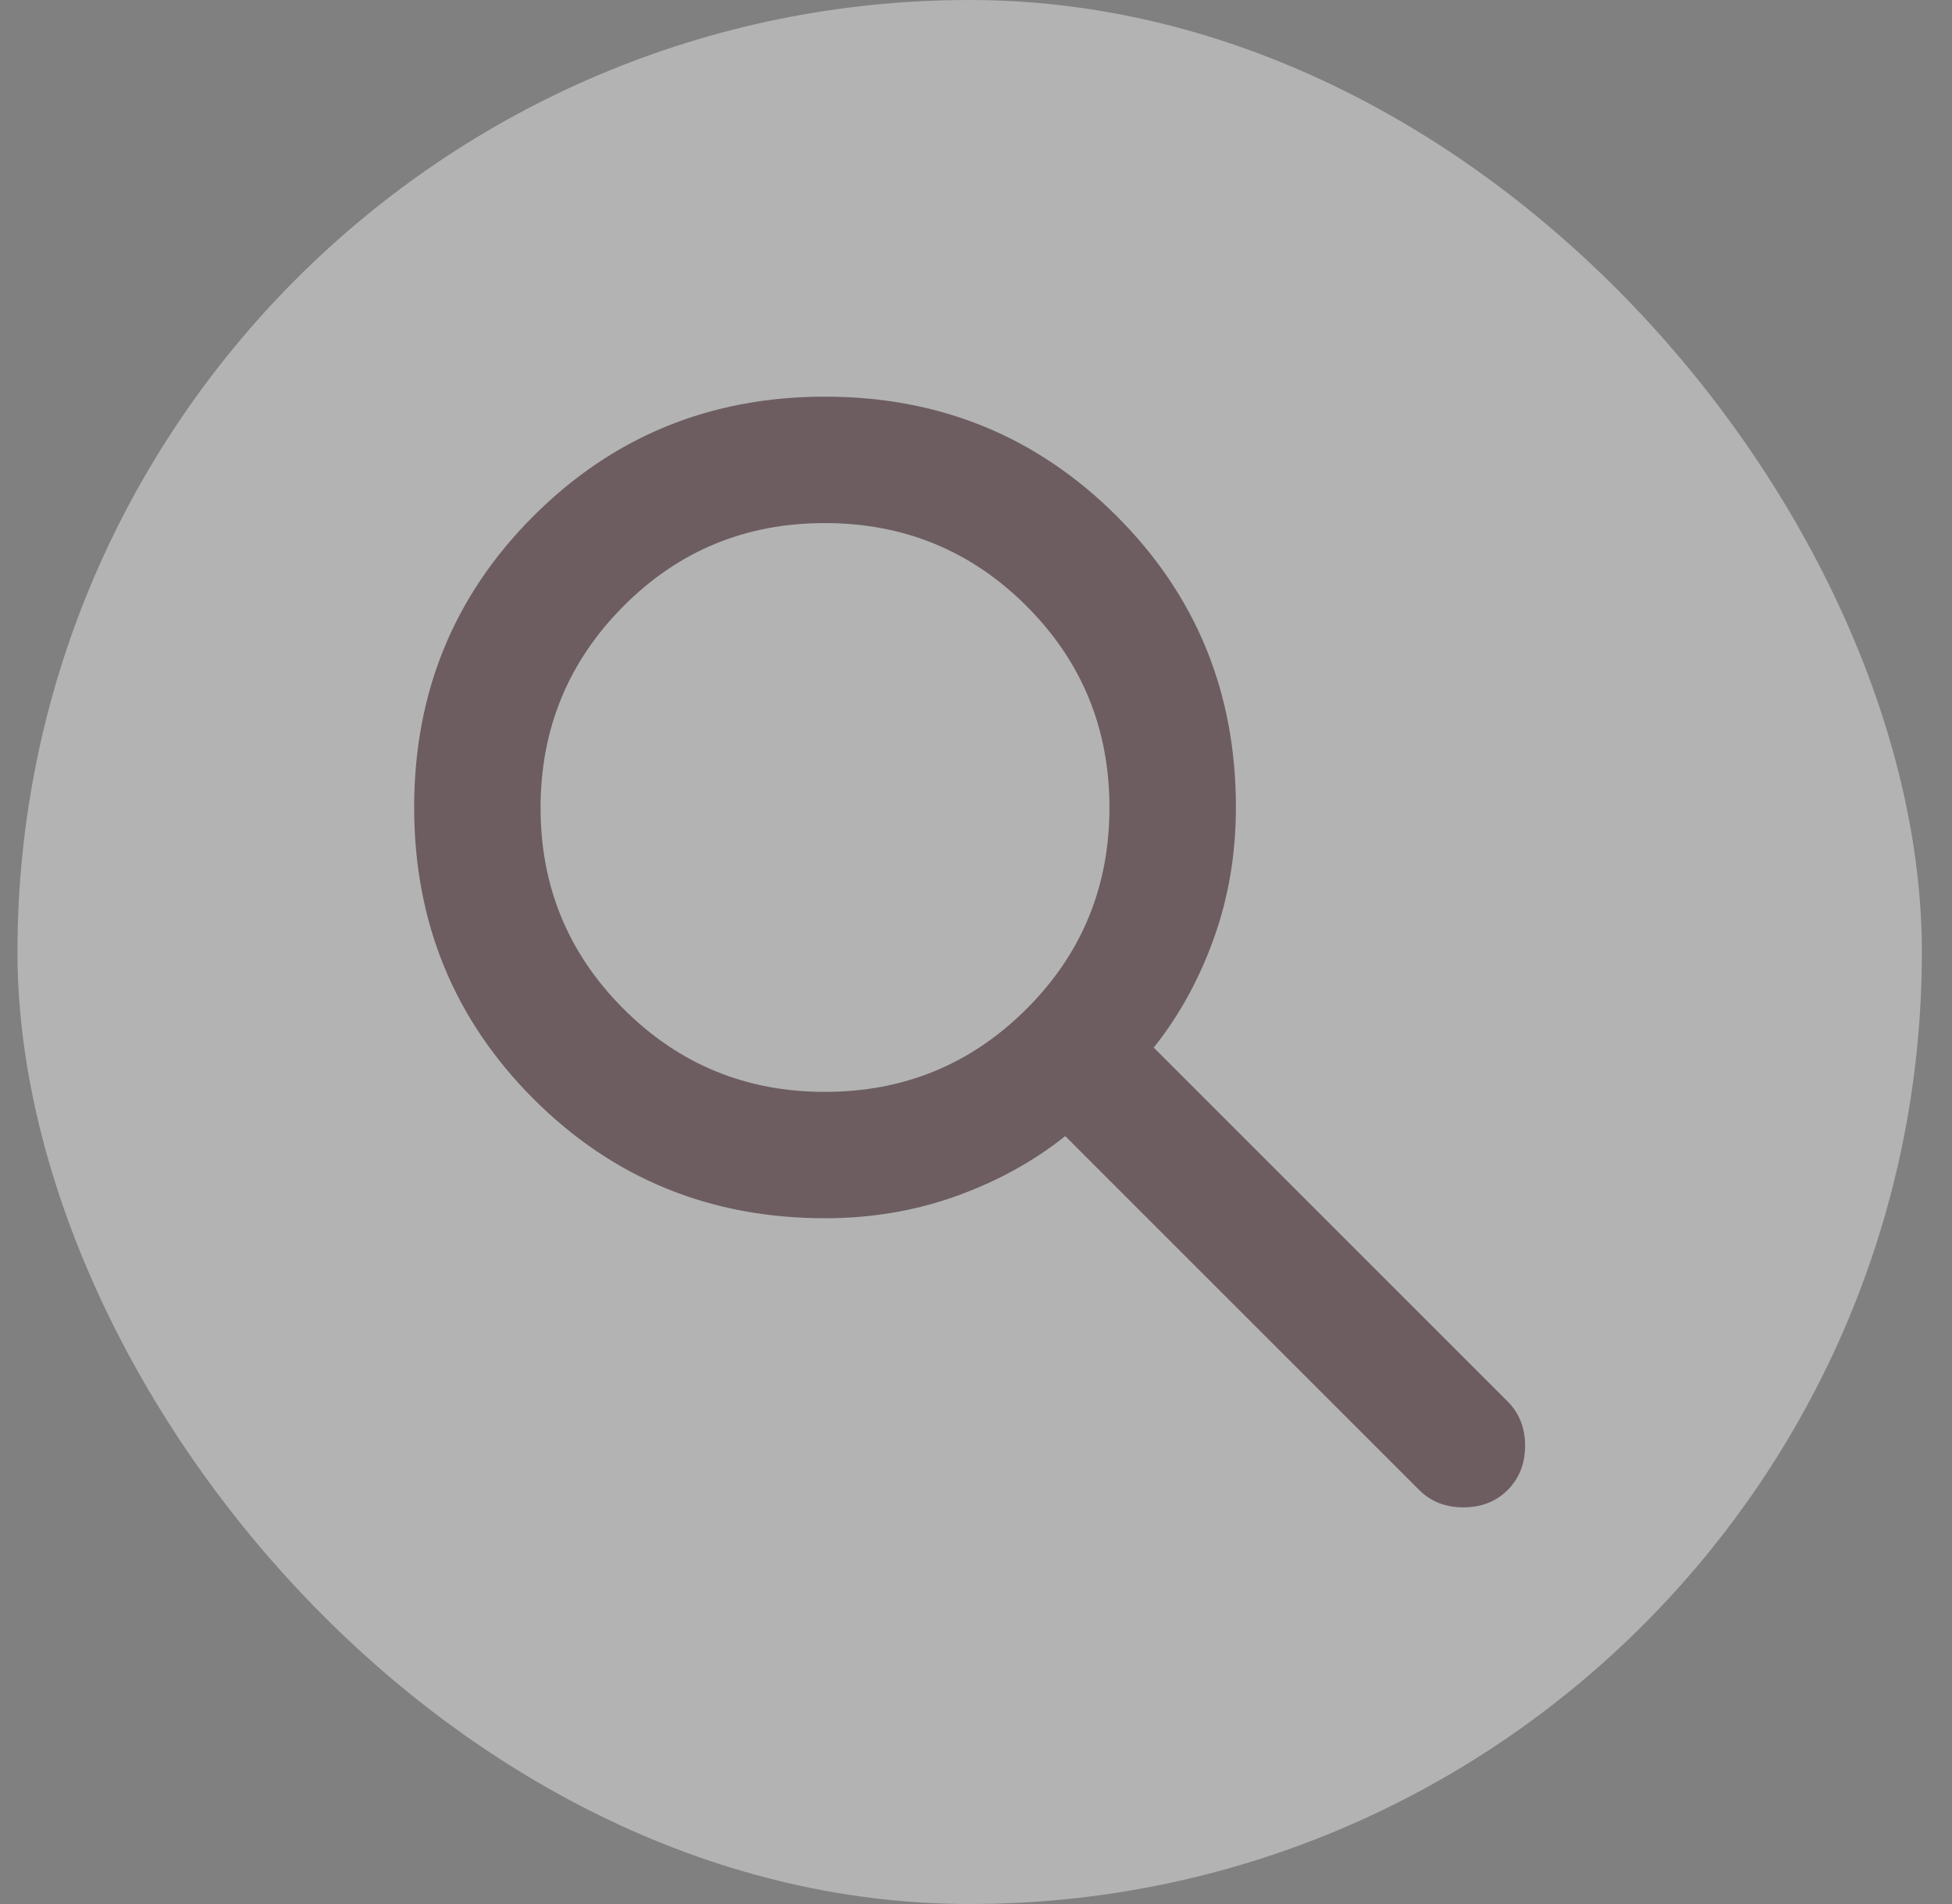
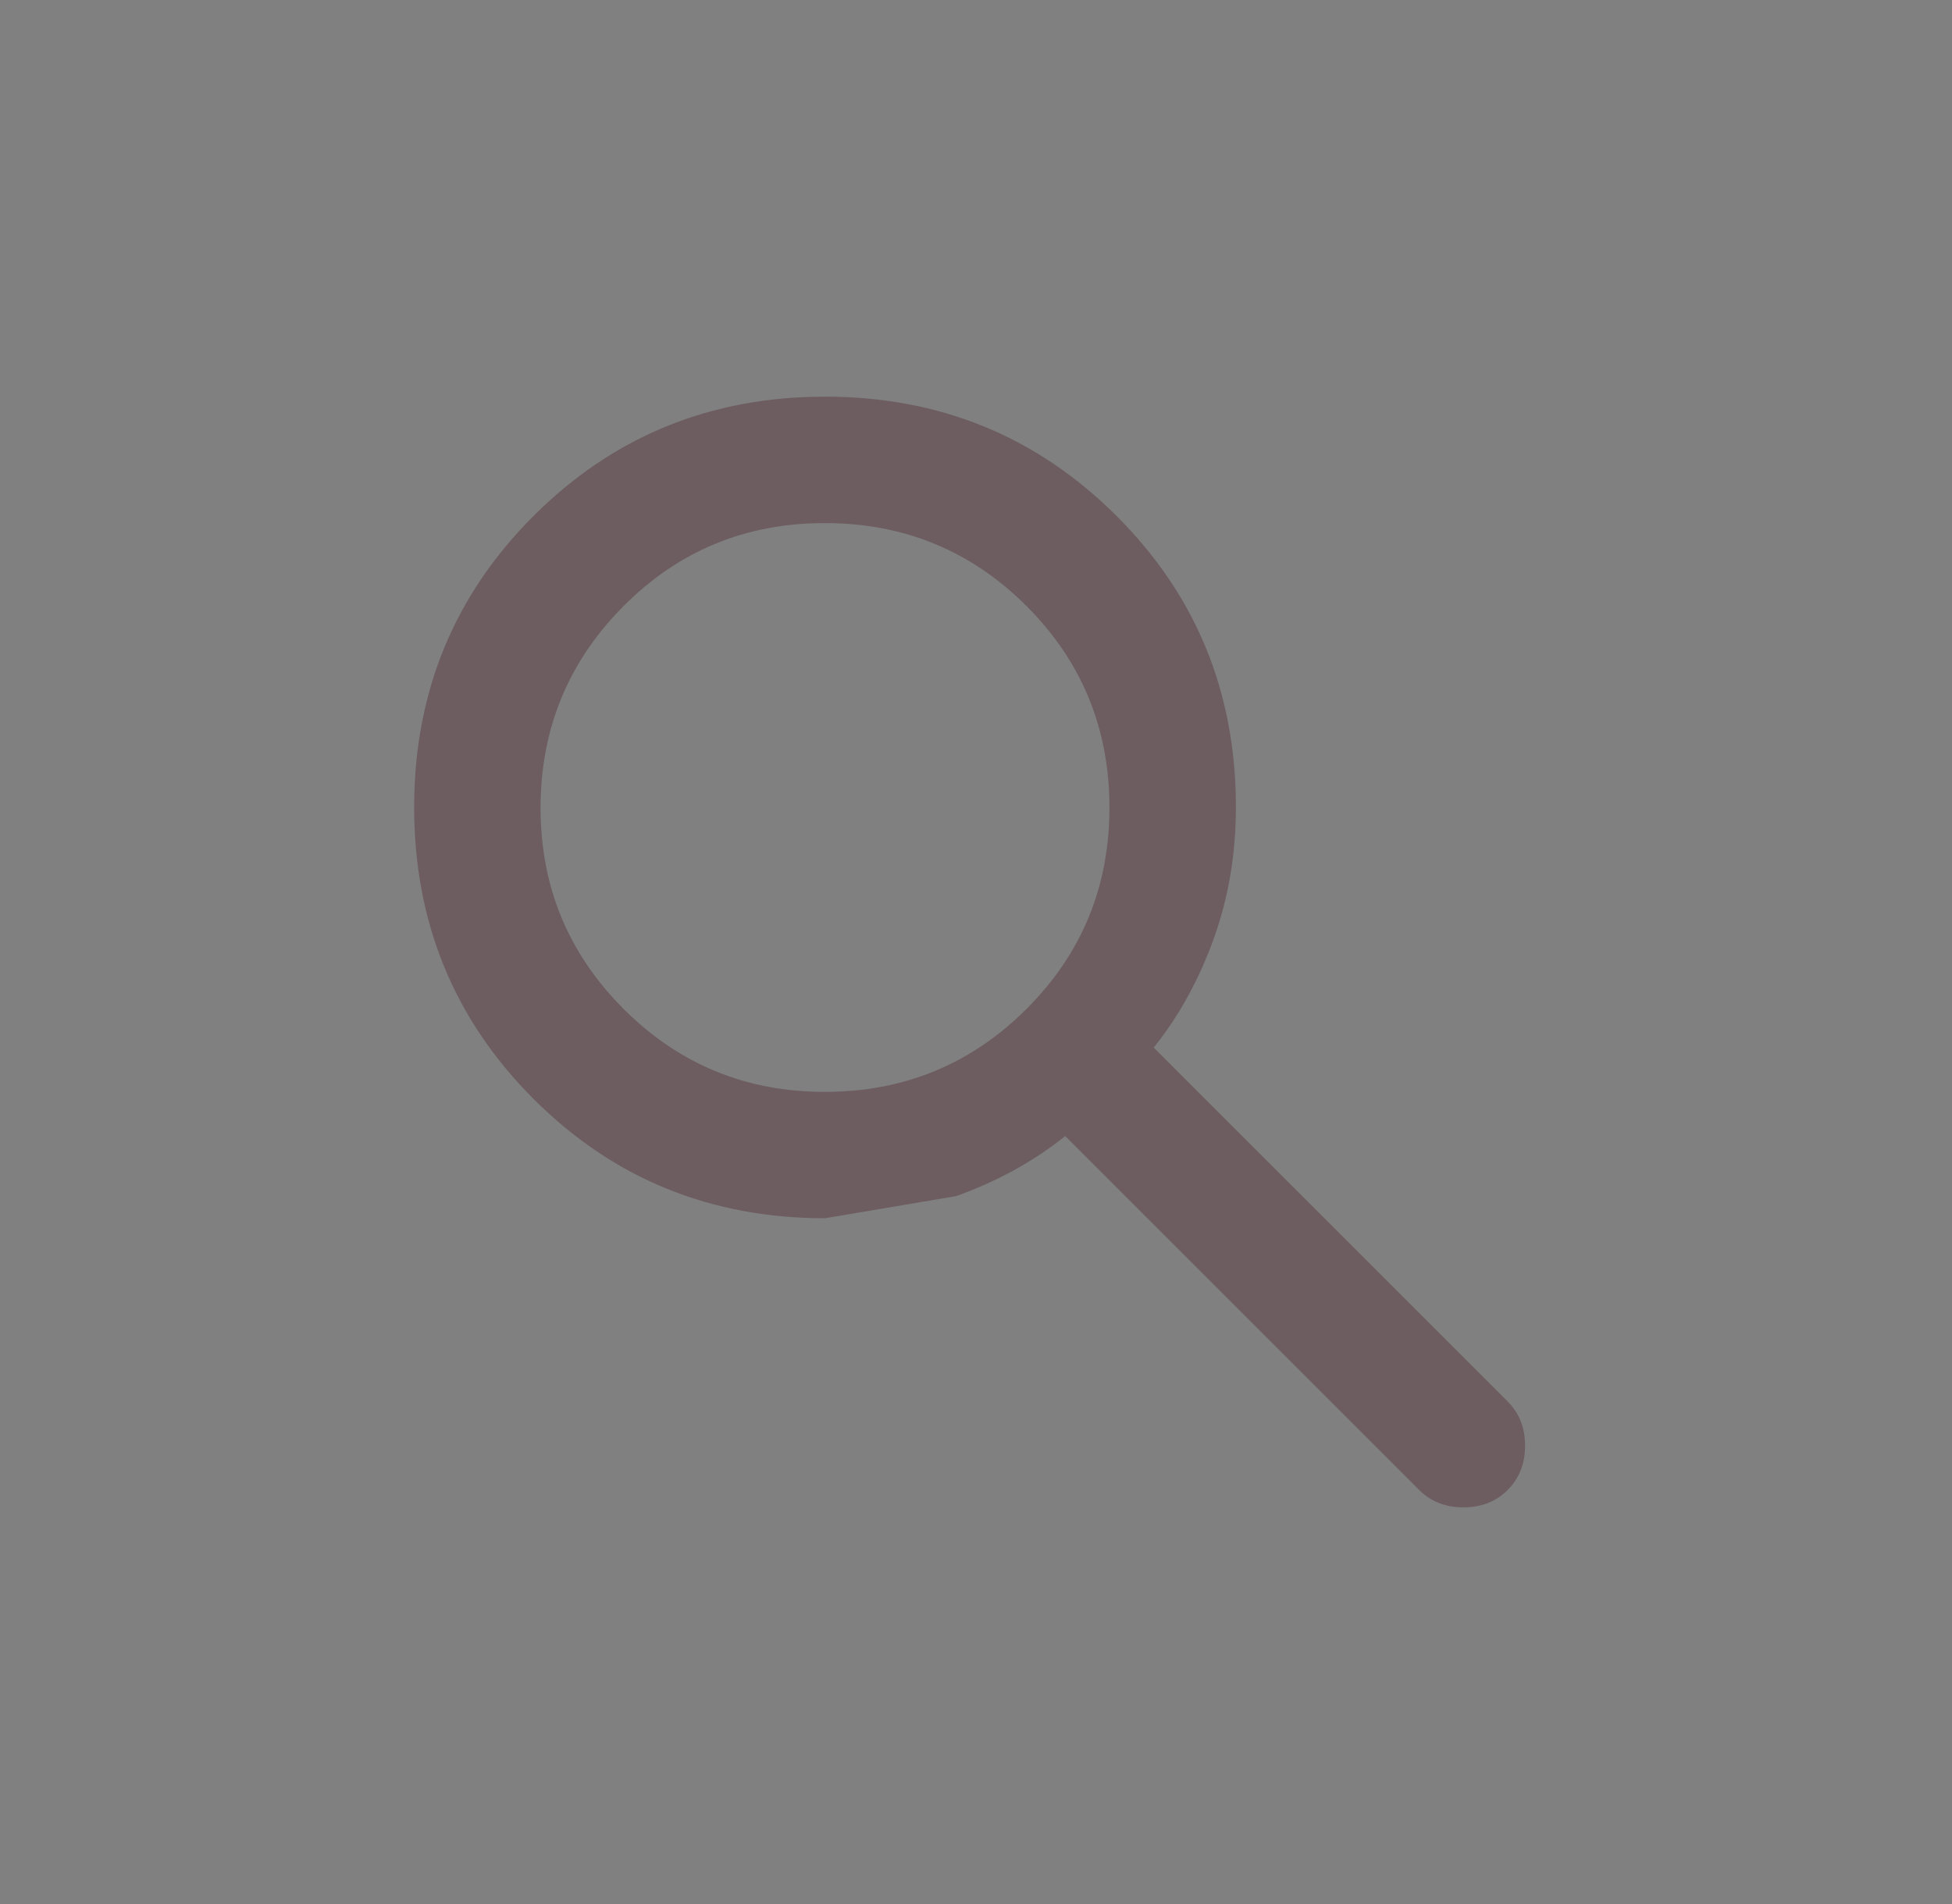
<svg xmlns="http://www.w3.org/2000/svg" width="41" height="40" viewBox="0 0 41 40" fill="none">
  <rect x="0" y="0" width="41" height="40" fill="#808080" stroke="none" />
  <g opacity="0.4">
-     <rect x="0.367" width="40" height="40" rx="20" fill="white" />
-     <path d="M17.329 25.593C14.917 25.593 12.876 24.757 11.206 23.086C9.536 21.415 8.7 19.374 8.699 16.963C8.698 14.552 9.534 12.511 11.206 10.84C12.878 9.169 14.919 8.333 17.329 8.333C19.739 8.333 21.78 9.169 23.453 10.84C25.126 12.511 25.961 14.552 25.959 16.963C25.959 17.937 25.804 18.855 25.494 19.718C25.184 20.581 24.764 21.344 24.233 22.008L31.667 29.443C31.911 29.686 32.033 29.996 32.033 30.372C32.033 30.748 31.911 31.058 31.667 31.302C31.424 31.545 31.114 31.667 30.738 31.667C30.362 31.667 30.052 31.545 29.809 31.302L22.374 23.867C21.71 24.398 20.947 24.818 20.084 25.128C19.221 25.438 18.302 25.593 17.329 25.593ZM17.329 22.938C18.988 22.938 20.399 22.357 21.561 21.196C22.724 20.034 23.304 18.623 23.303 16.963C23.302 15.303 22.722 13.892 21.561 12.732C20.401 11.572 18.99 10.99 17.329 10.989C15.668 10.987 14.257 11.568 13.098 12.732C11.938 13.896 11.357 15.306 11.354 16.963C11.352 18.62 11.933 20.031 13.098 21.196C14.262 22.36 15.673 22.941 17.329 22.938Z" fill="#4F2832" />
+     <path d="M17.329 25.593C14.917 25.593 12.876 24.757 11.206 23.086C9.536 21.415 8.7 19.374 8.699 16.963C8.698 14.552 9.534 12.511 11.206 10.84C12.878 9.169 14.919 8.333 17.329 8.333C19.739 8.333 21.78 9.169 23.453 10.84C25.126 12.511 25.961 14.552 25.959 16.963C25.959 17.937 25.804 18.855 25.494 19.718C25.184 20.581 24.764 21.344 24.233 22.008L31.667 29.443C31.911 29.686 32.033 29.996 32.033 30.372C32.033 30.748 31.911 31.058 31.667 31.302C31.424 31.545 31.114 31.667 30.738 31.667C30.362 31.667 30.052 31.545 29.809 31.302L22.374 23.867C21.71 24.398 20.947 24.818 20.084 25.128ZM17.329 22.938C18.988 22.938 20.399 22.357 21.561 21.196C22.724 20.034 23.304 18.623 23.303 16.963C23.302 15.303 22.722 13.892 21.561 12.732C20.401 11.572 18.99 10.99 17.329 10.989C15.668 10.987 14.257 11.568 13.098 12.732C11.938 13.896 11.357 15.306 11.354 16.963C11.352 18.62 11.933 20.031 13.098 21.196C14.262 22.36 15.673 22.941 17.329 22.938Z" fill="#4F2832" />
  </g>
</svg>